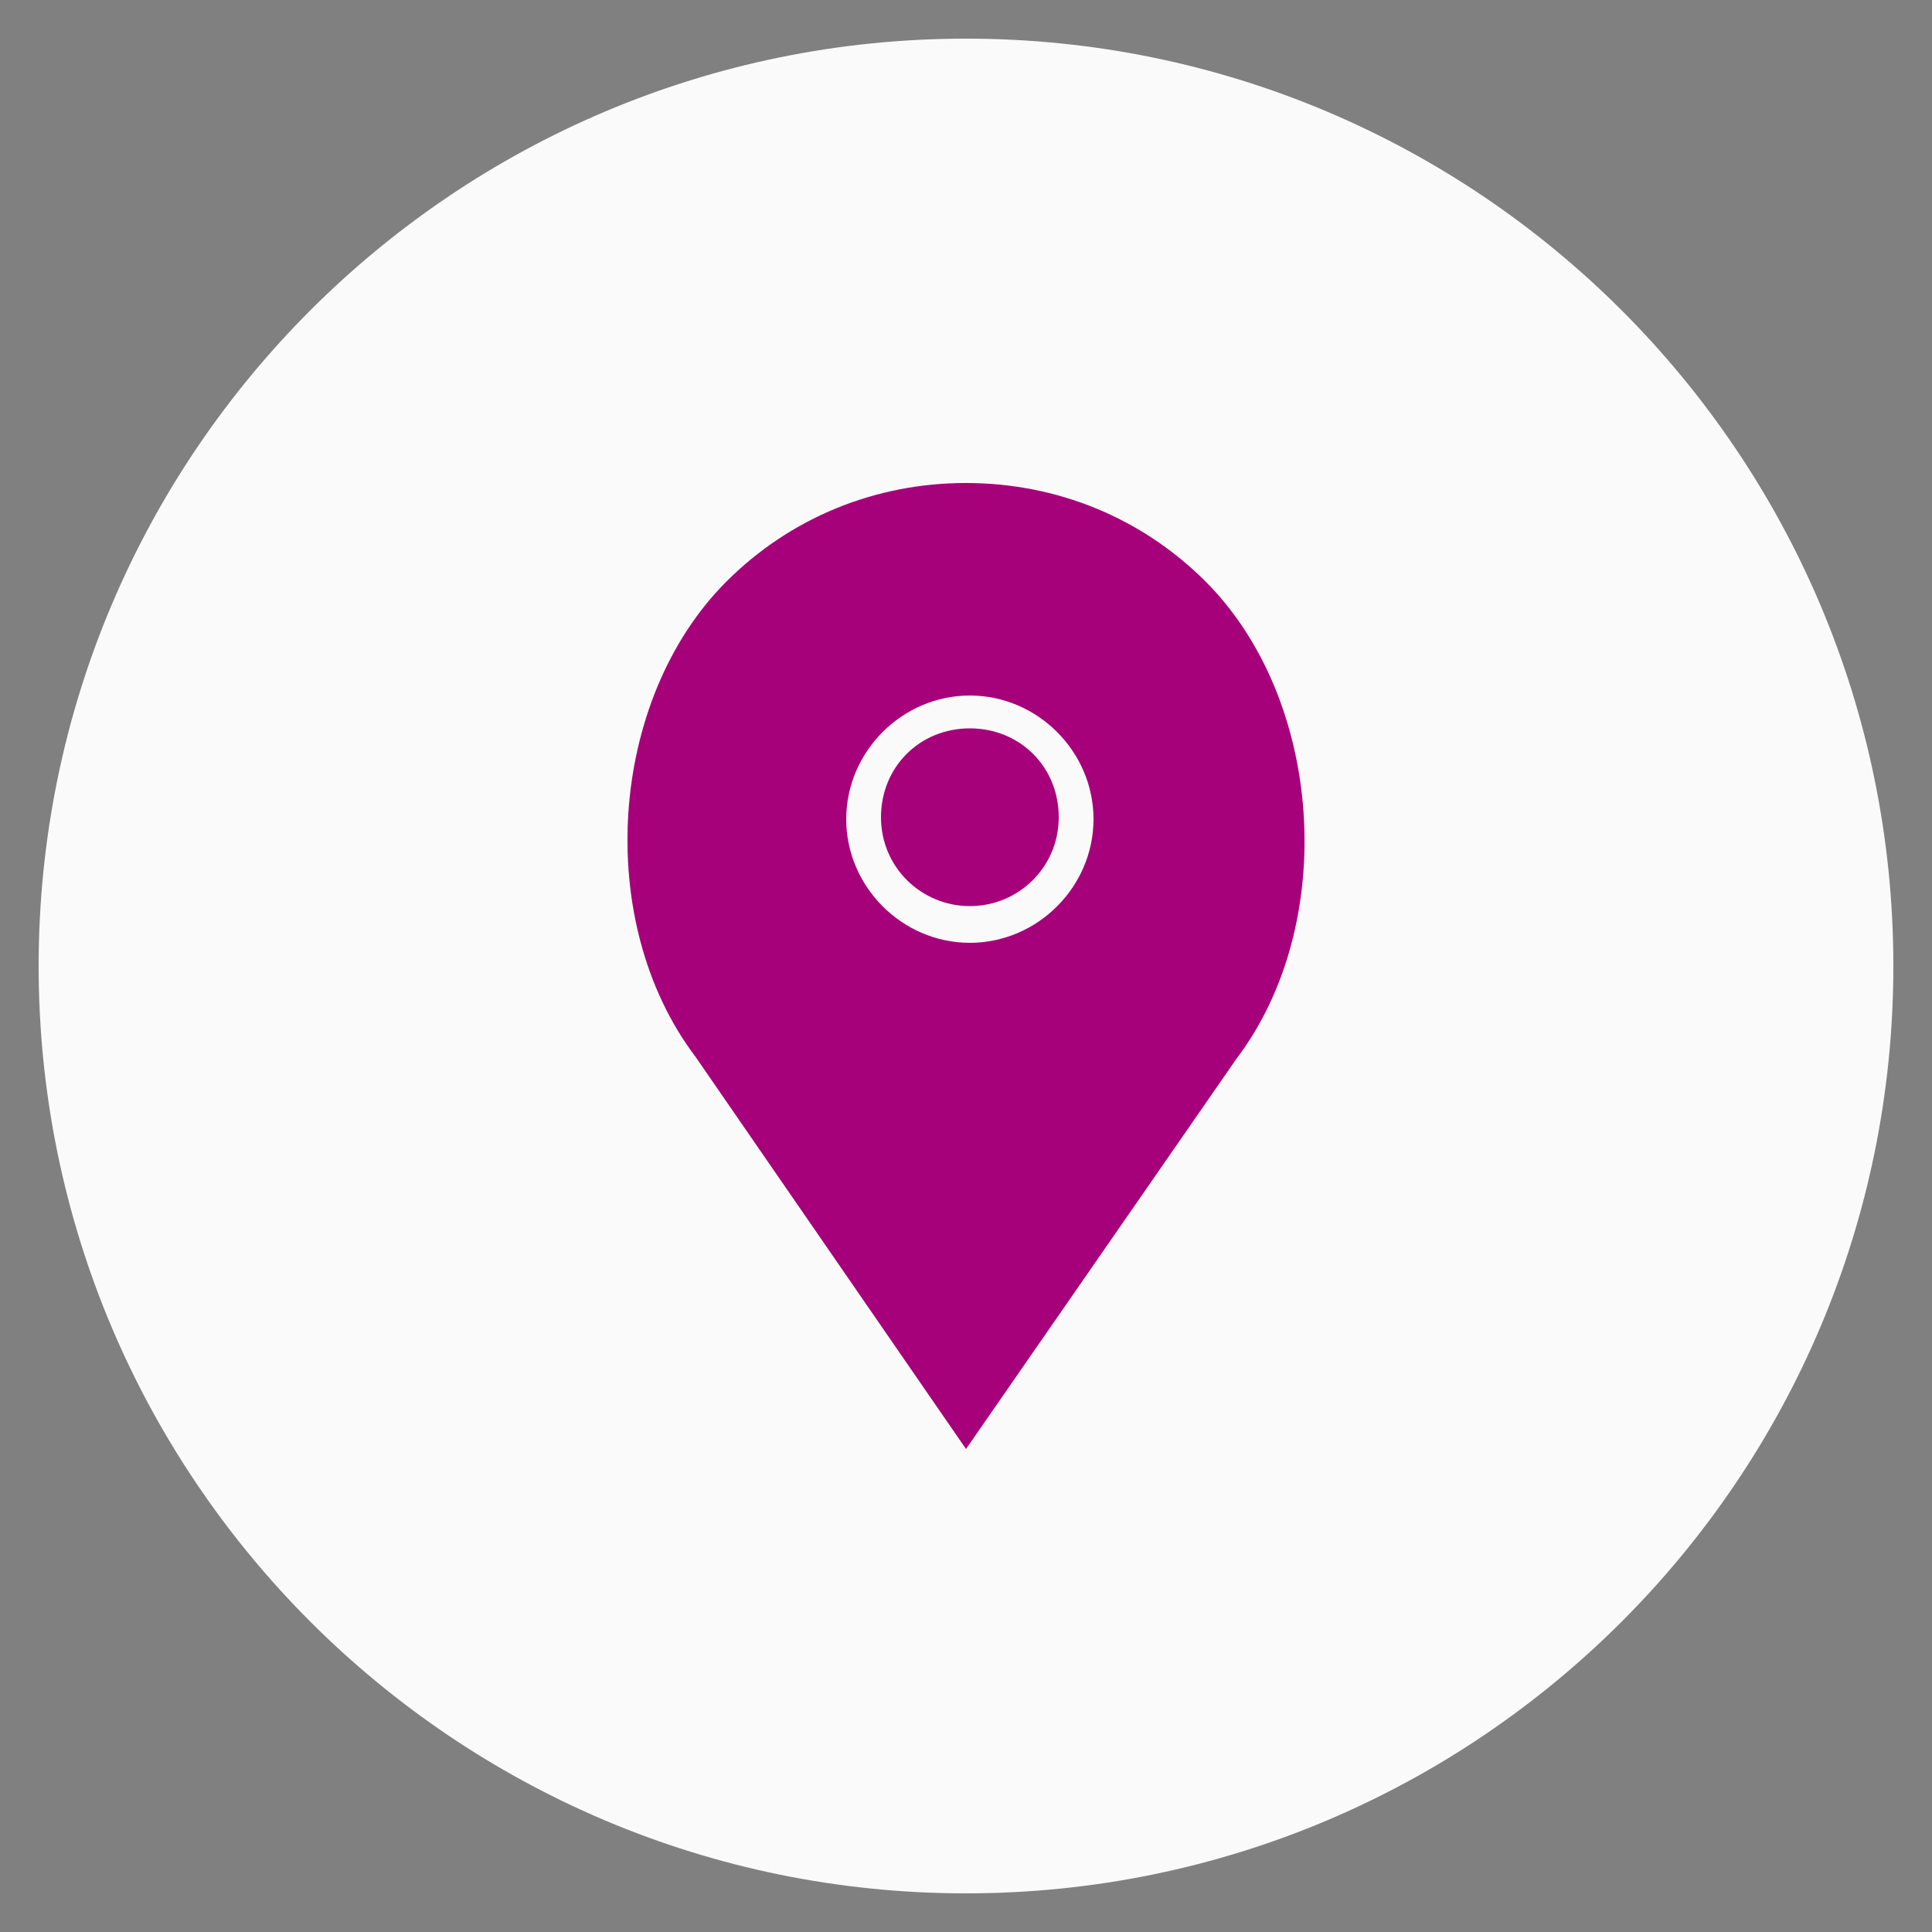
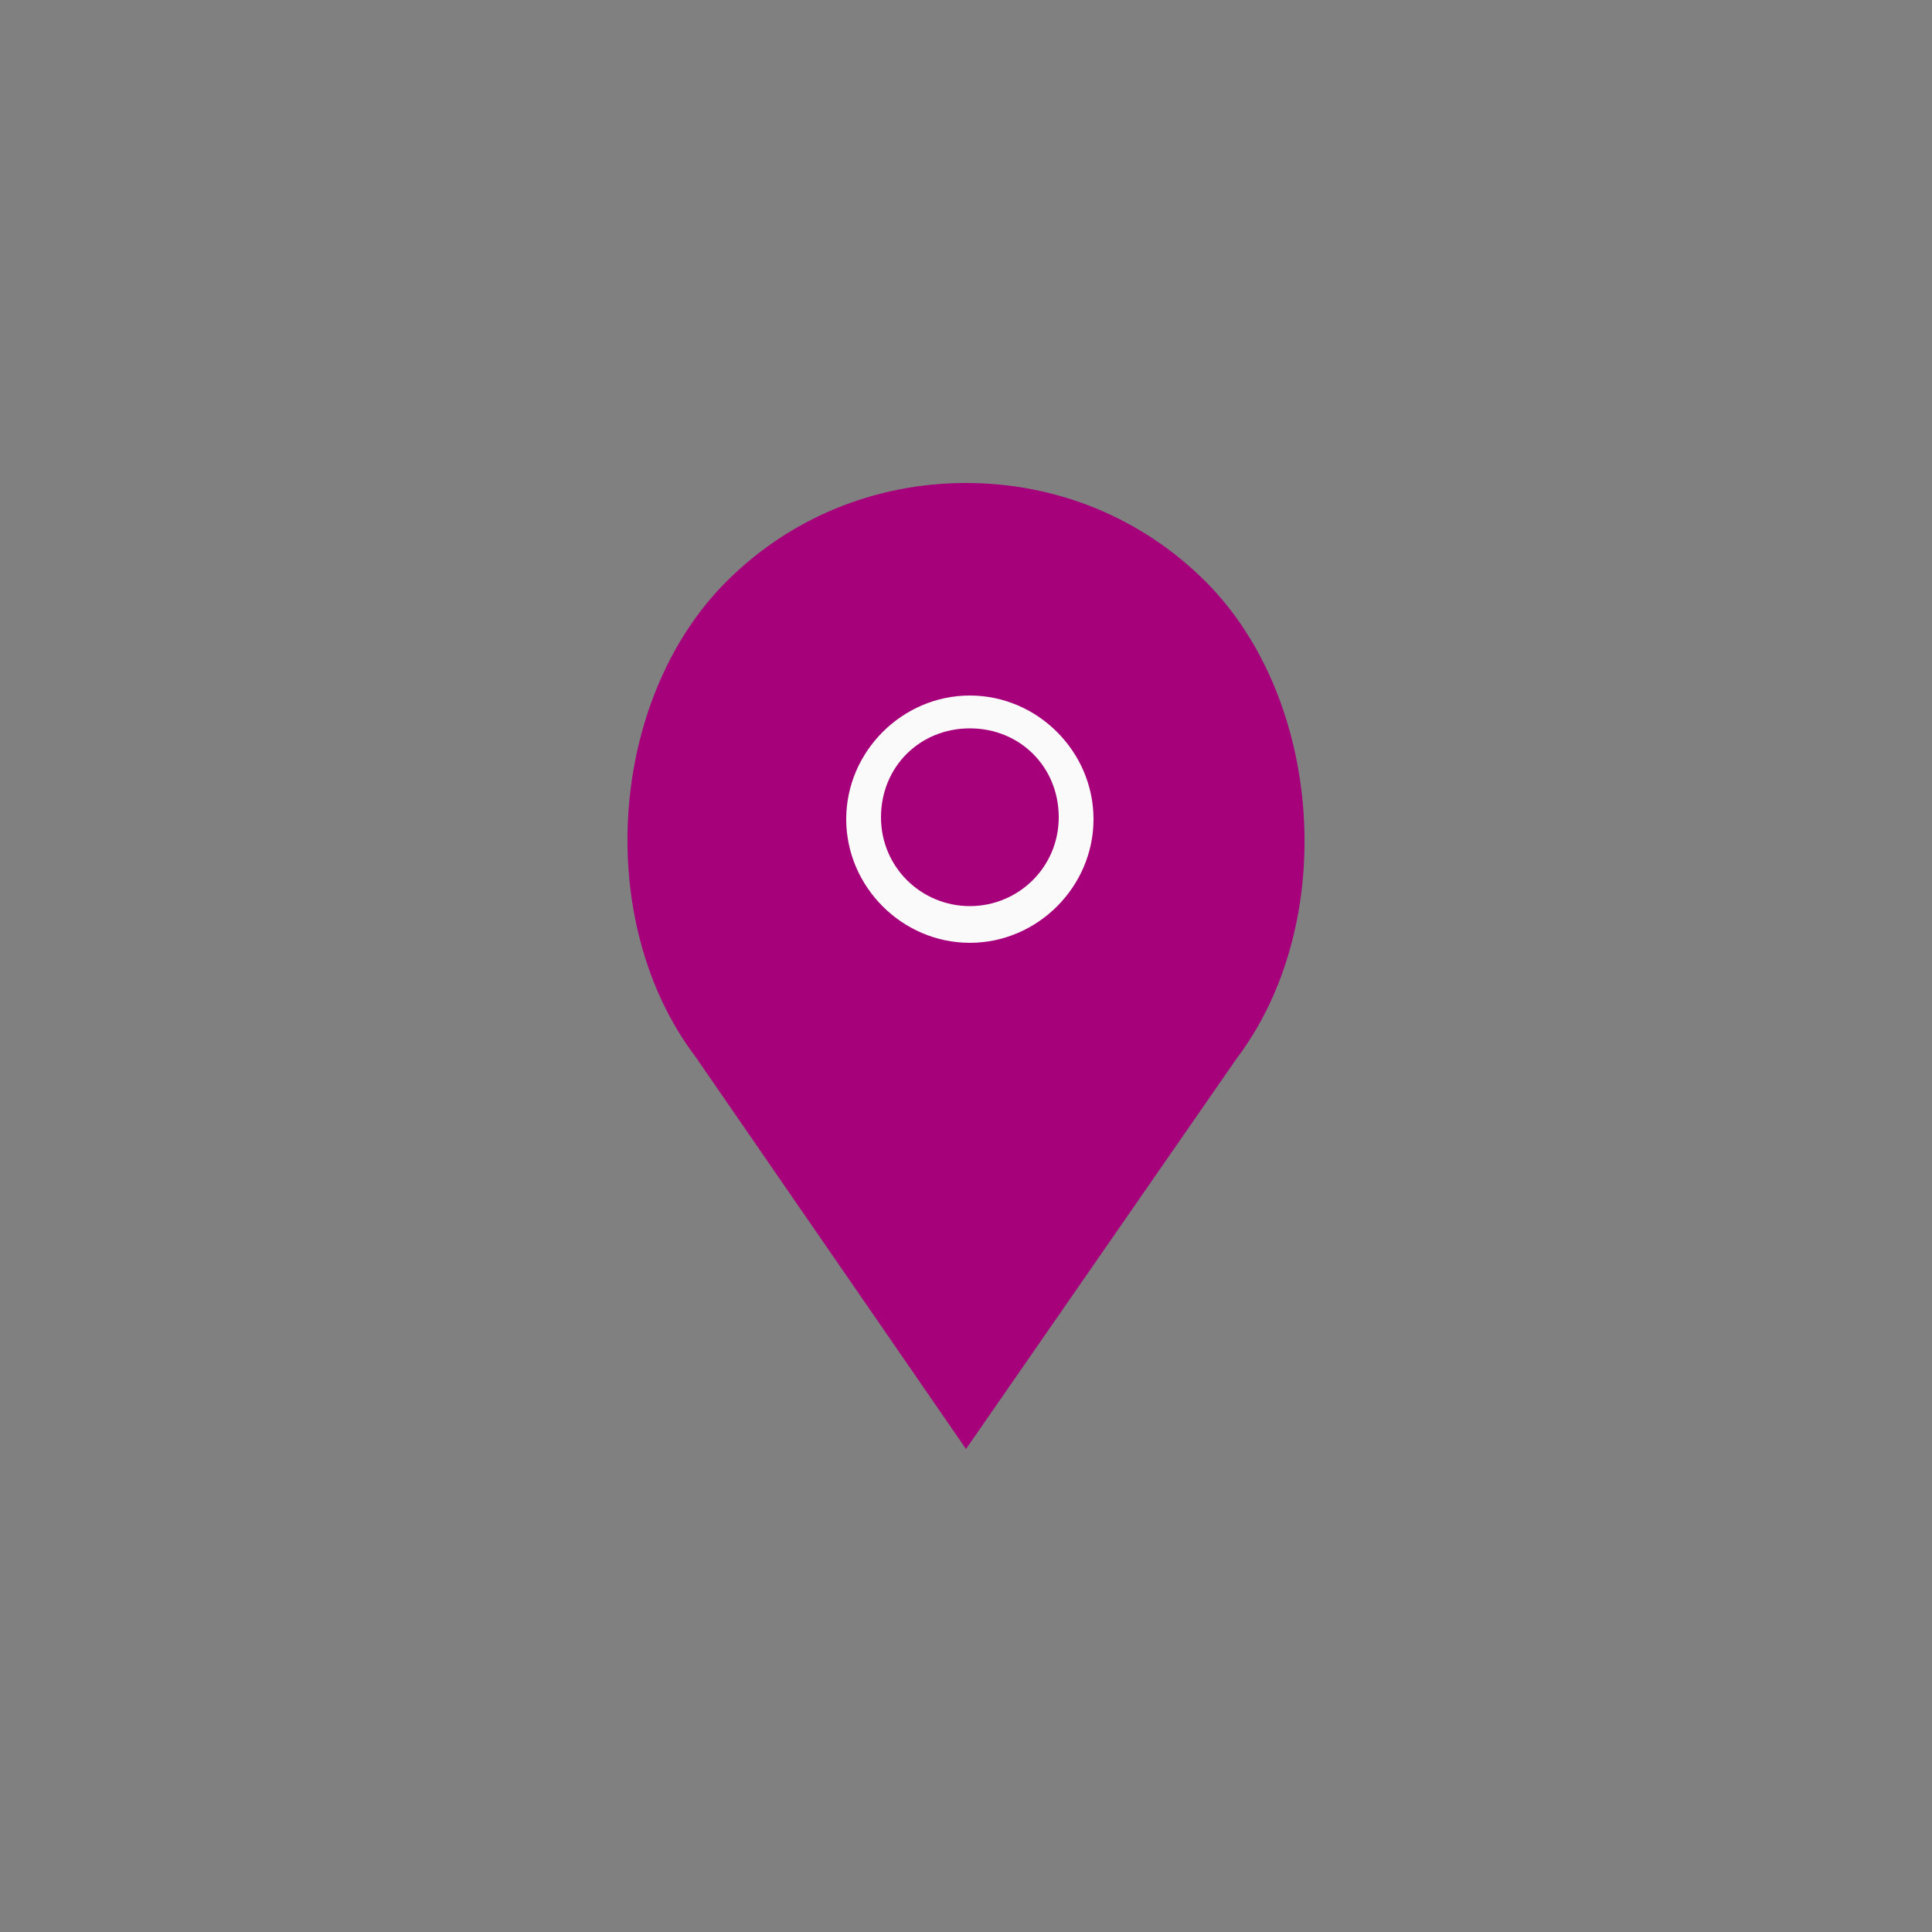
<svg xmlns="http://www.w3.org/2000/svg" id="Слой_2" x="0px" y="0px" viewBox="0 0 1000 1000" xml:space="preserve">
  <rect x="0" y="0" width="1000" height="1000" fill="#808080" stroke="none" />
  <g>
-     <path fill="#fafafa" d="M500,980C235,980,20,765,20,500S235,20,500,20s480,215,480,480S765,980,500,980z" />
-   </g>
+     </g>
  <g>
    <path fill="#A6007B" d="M624,301c-33-33-77-51-124-51s-91,18-124,51c-61,61-69,176-16,246l140,203l140-202C693,478,685,362,624,301 z" />
    <path fill="#fafafa" d="M502,360c-35,0-64,29-64,64s29,64,64,64s64-29,64-64S537,360,502,360z M502,469c-25,0-46-20-46-46 s20-46,46-46c26,0,46,20,46,46S527,469,502,469z" />
  </g>
</svg>